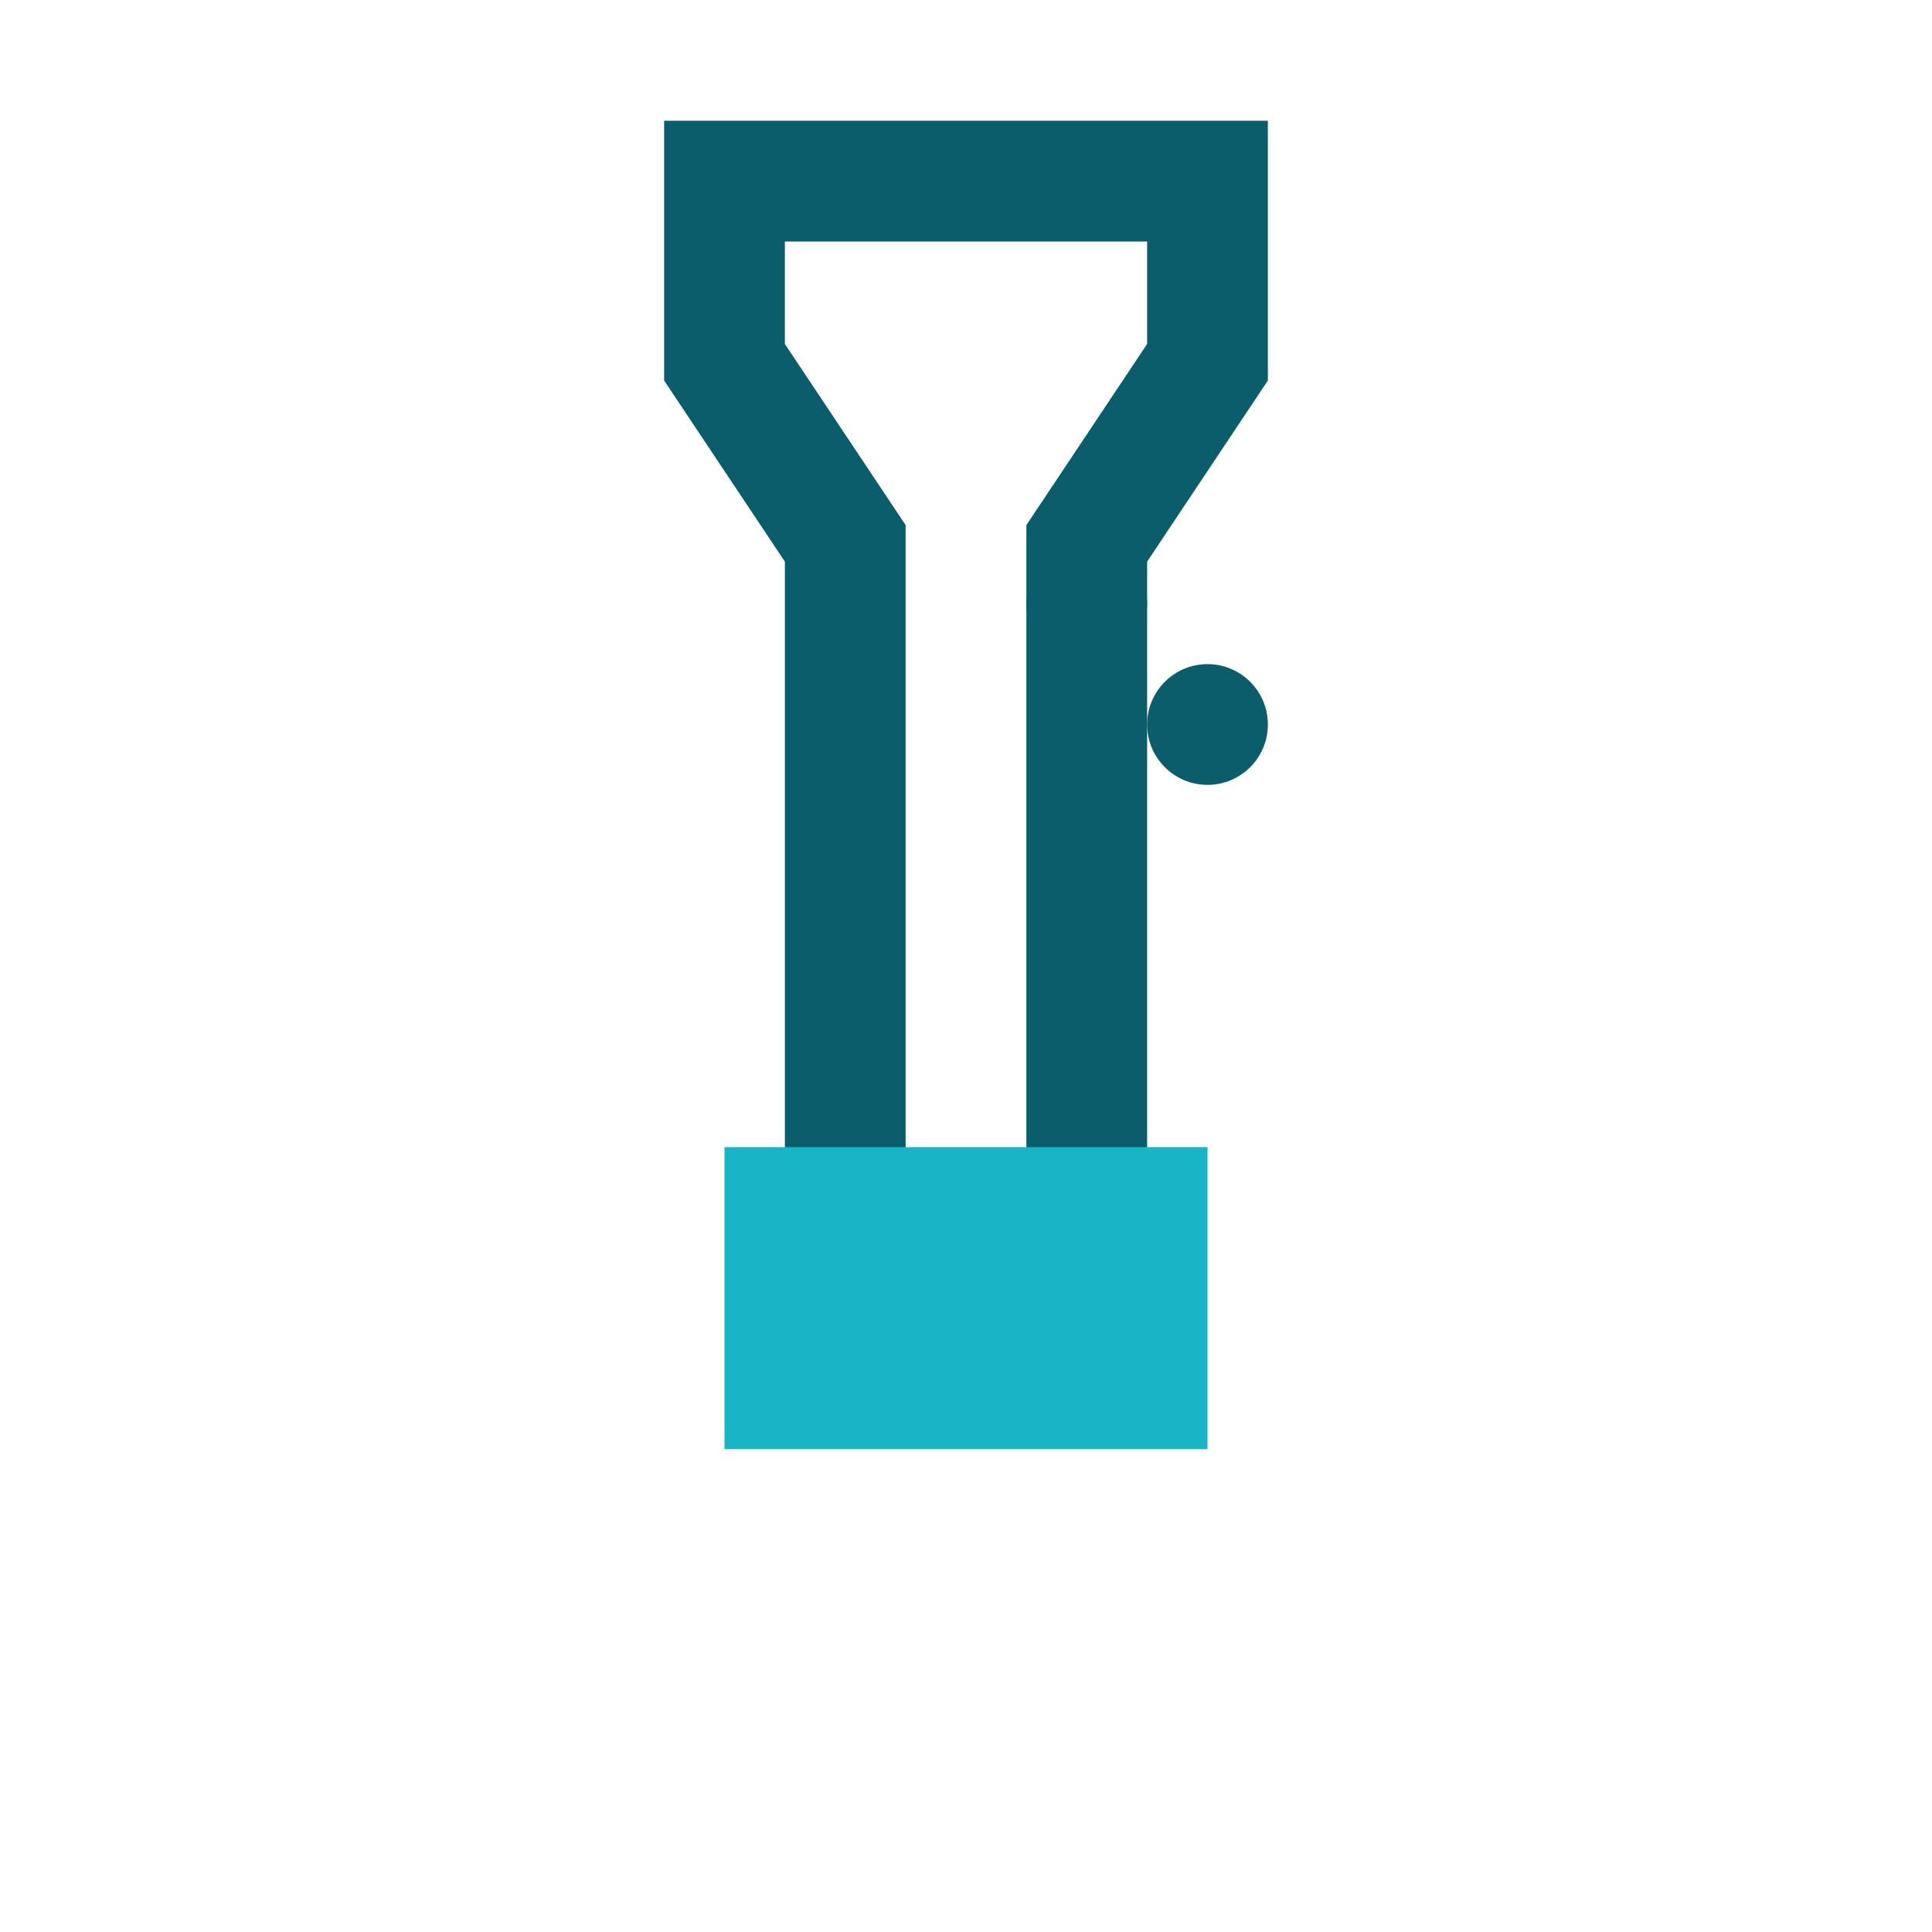
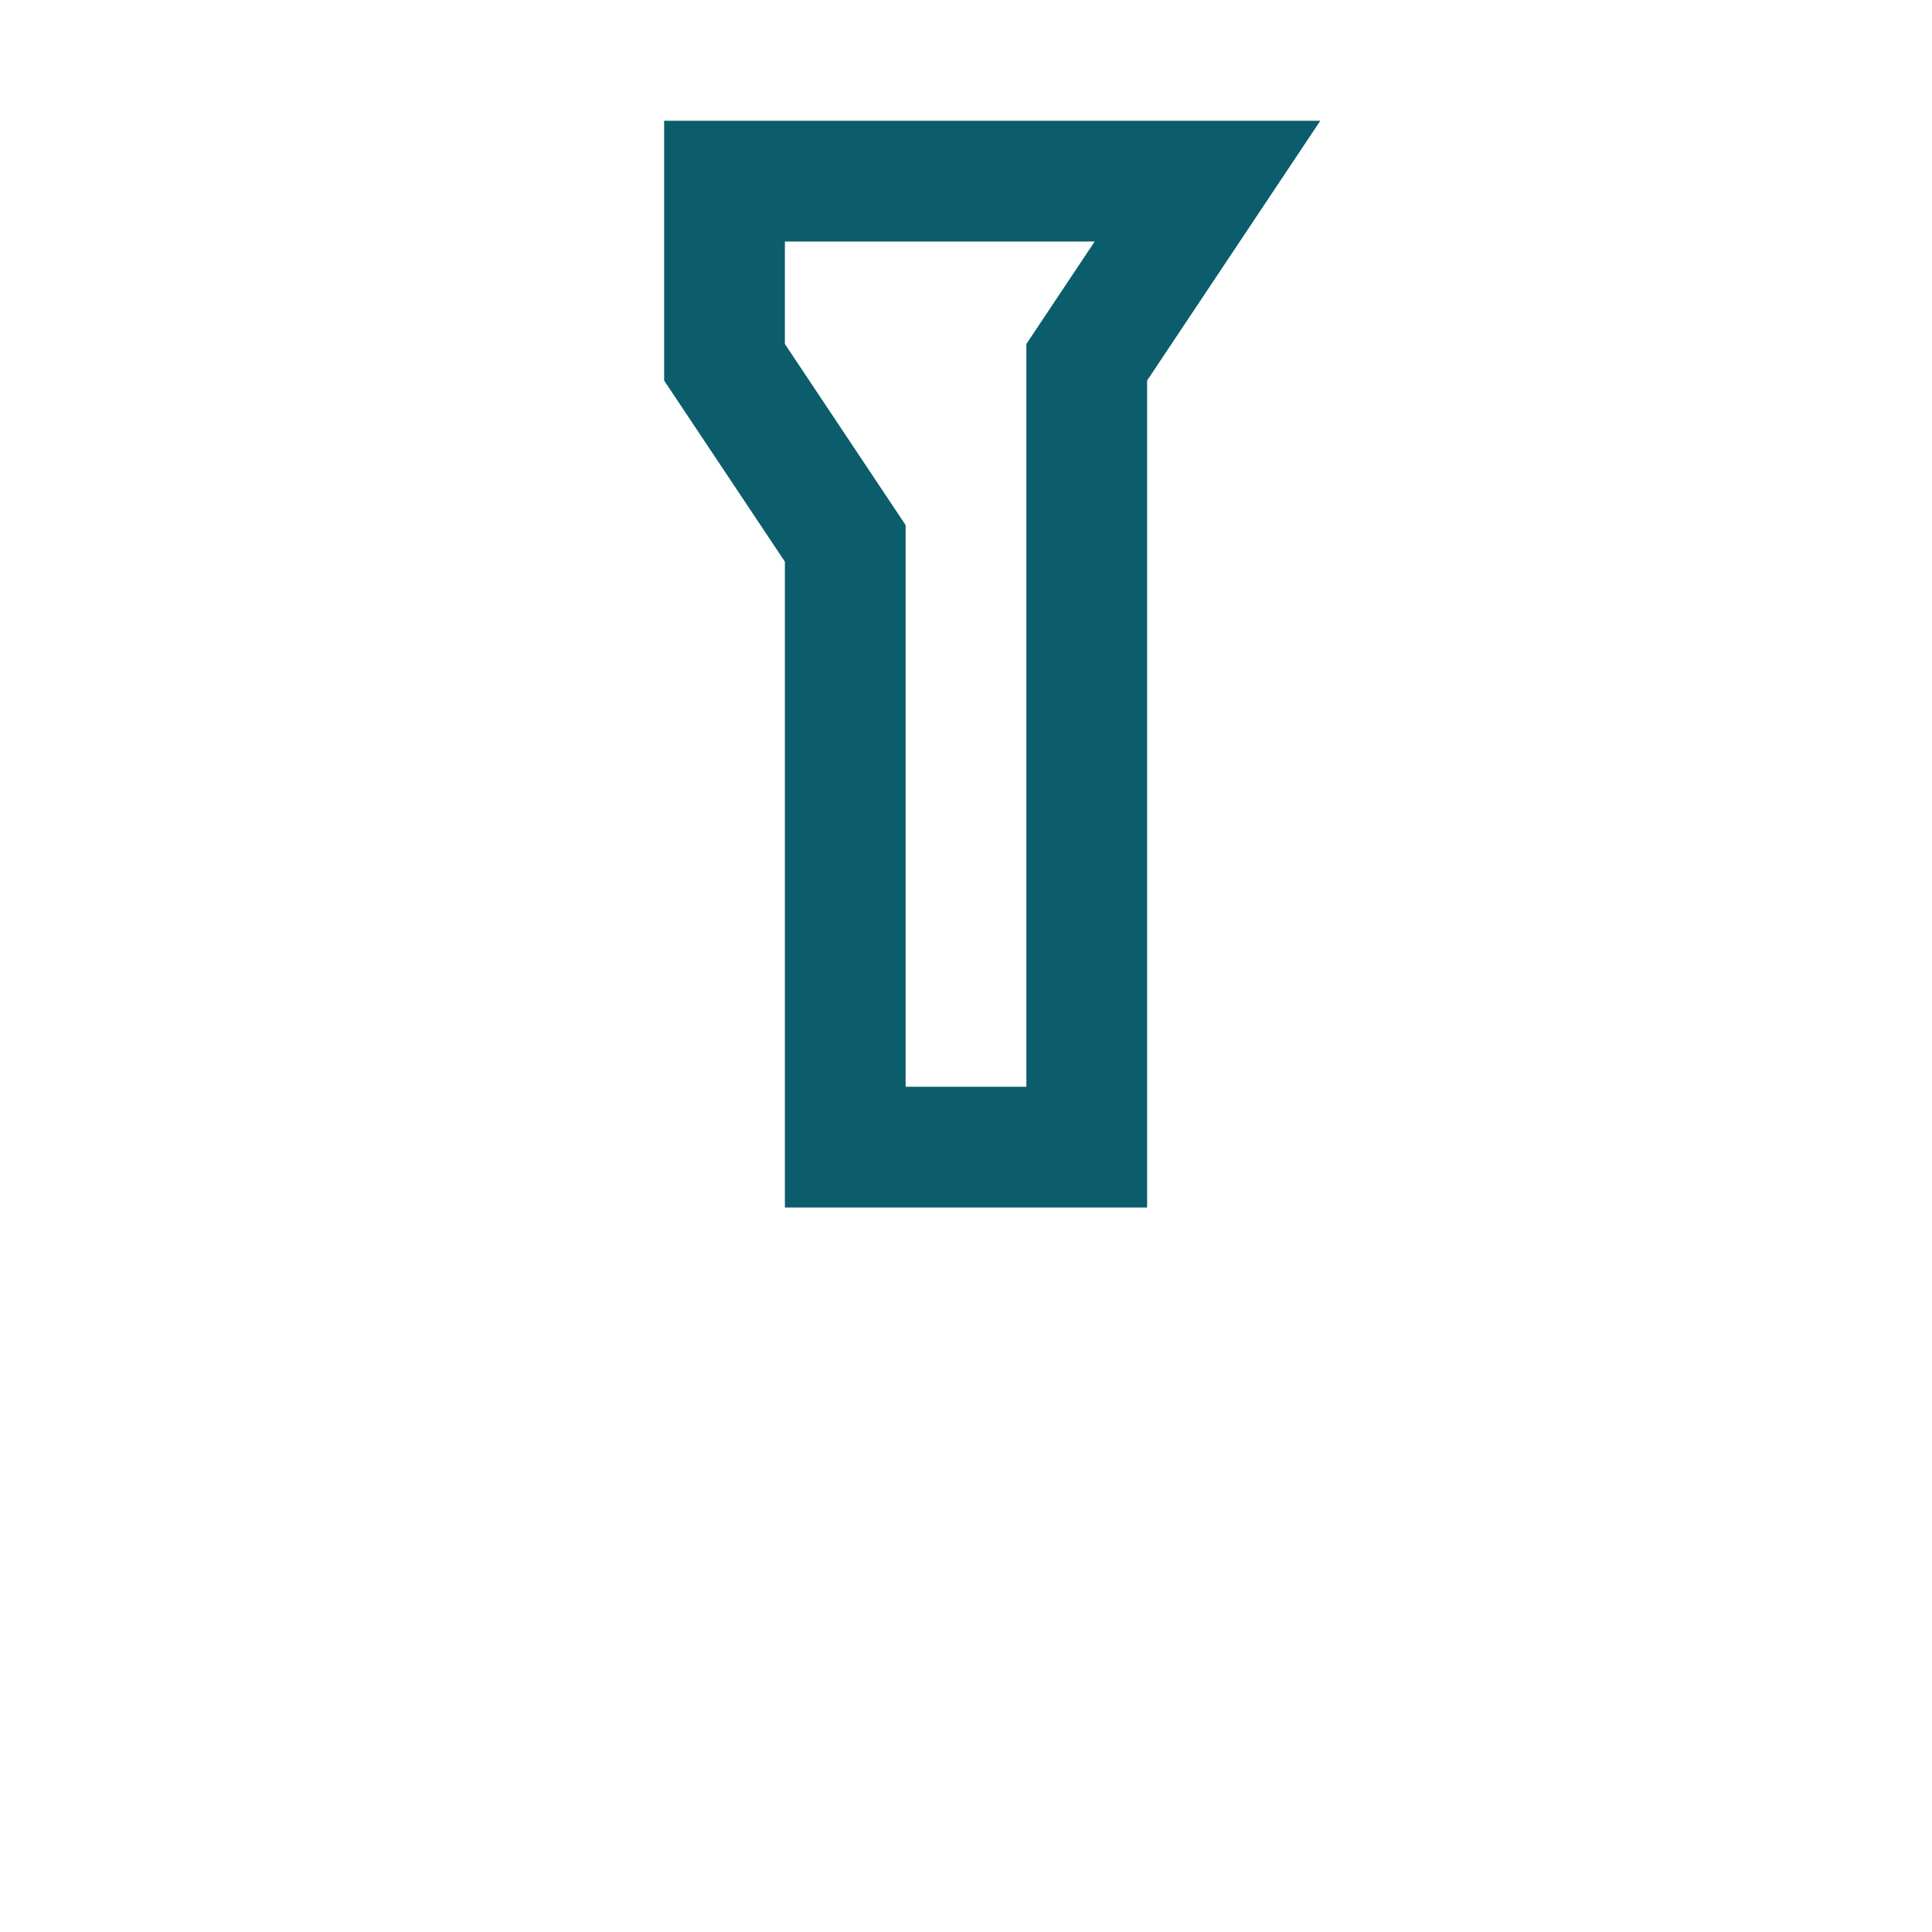
<svg xmlns="http://www.w3.org/2000/svg" width="32" height="32" viewBox="0 0 32 32">
-   <path d="M12 3h8v3l-2 3v13h-4V9l-2-3V3z" fill="none" stroke="#0B5D6B" stroke-width="2" />
-   <rect x="12" y="19" width="8" height="5" fill="#19B5C6" />
-   <circle cx="20" cy="12" r="1" fill="#0B5D6B" />
-   <circle cx="18" cy="10" r="1" fill="#0B5D6B" />
+   <path d="M12 3h8l-2 3v13h-4V9l-2-3V3z" fill="none" stroke="#0B5D6B" stroke-width="2" />
</svg>